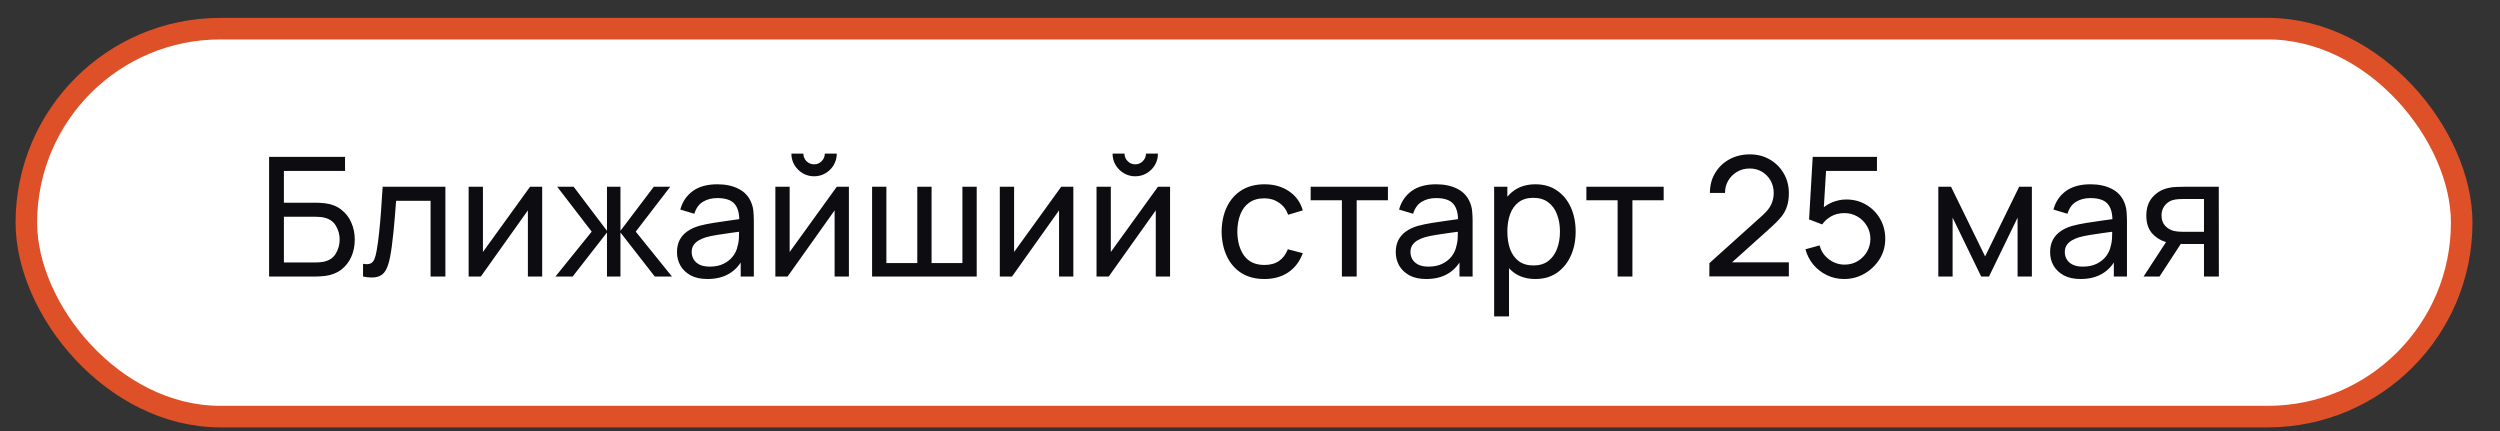
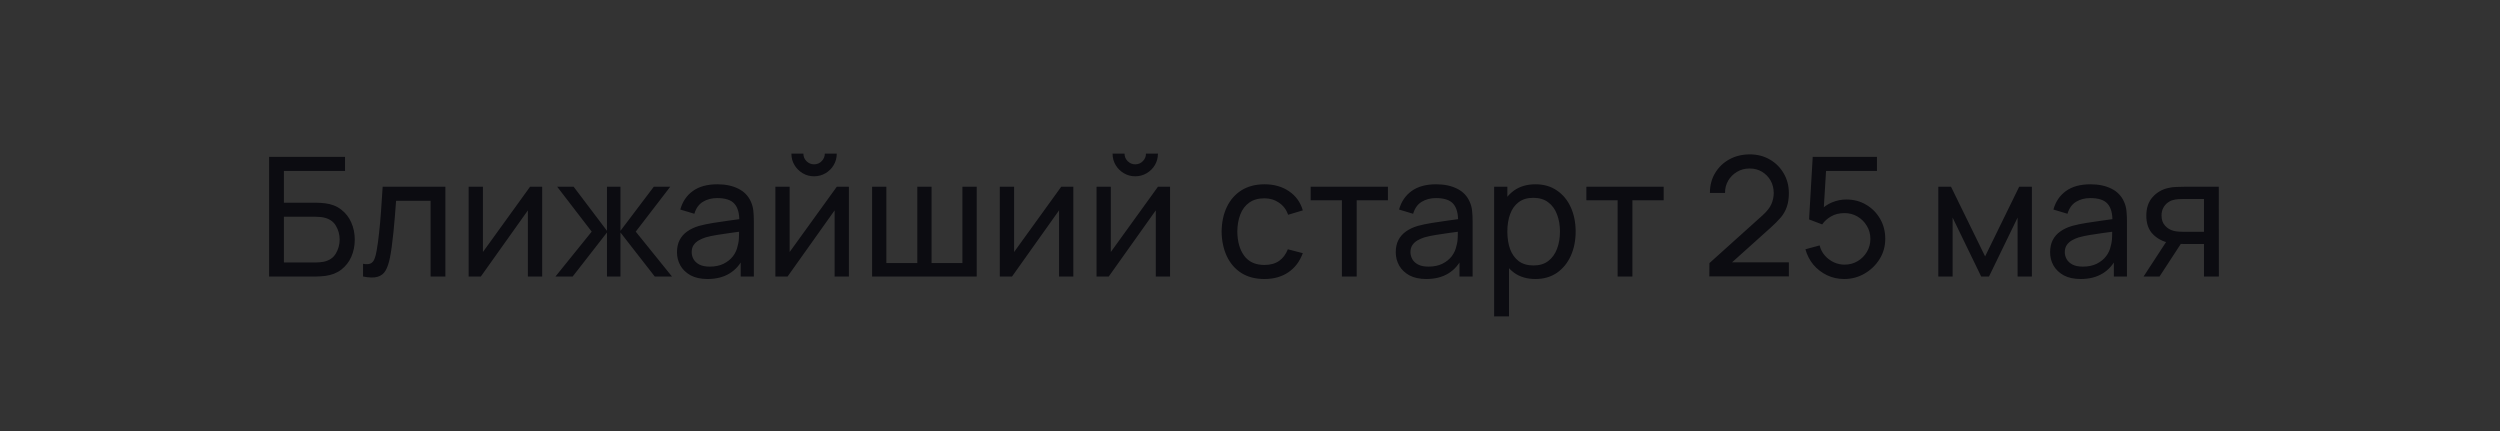
<svg xmlns="http://www.w3.org/2000/svg" width="116" height="20" viewBox="0 0 116 20" fill="none">
  <rect x="0" y="0" width="116" height="20" fill="#333333" stroke="none" />
-   <rect x="1.223" y="1.33" width="113" height="18" rx="9" fill="white" />
-   <rect x="1.223" y="1.33" width="113" height="18" rx="9" stroke="#DE5027" />
  <path d="M12.486 12.83V7.278H16.01V7.93H13.173V9.406H14.68C14.734 9.406 14.798 9.409 14.873 9.414C14.947 9.417 15.019 9.423 15.089 9.433C15.382 9.469 15.63 9.567 15.833 9.726C16.039 9.883 16.194 10.082 16.299 10.324C16.407 10.566 16.461 10.83 16.461 11.118C16.461 11.404 16.409 11.667 16.303 11.909C16.198 12.15 16.042 12.351 15.837 12.51C15.634 12.667 15.384 12.764 15.089 12.803C15.019 12.811 14.947 12.817 14.873 12.822C14.798 12.828 14.734 12.83 14.68 12.83H12.486ZM13.173 12.178H14.657C14.706 12.178 14.761 12.176 14.823 12.171C14.887 12.166 14.947 12.158 15.004 12.148C15.271 12.094 15.464 11.966 15.582 11.766C15.701 11.563 15.76 11.347 15.76 11.118C15.76 10.884 15.701 10.668 15.582 10.47C15.464 10.27 15.271 10.143 15.004 10.089C14.947 10.076 14.887 10.068 14.823 10.066C14.761 10.061 14.706 10.058 14.657 10.058H13.173V12.178ZM16.845 12.83V12.24C16.999 12.268 17.116 12.263 17.196 12.225C17.278 12.184 17.338 12.113 17.377 12.013C17.418 11.91 17.451 11.781 17.477 11.627C17.521 11.383 17.558 11.111 17.589 10.81C17.622 10.509 17.652 10.18 17.678 9.823C17.706 9.463 17.732 9.077 17.755 8.666L20.666 8.666V12.83H19.979V9.318H18.379C18.364 9.554 18.345 9.797 18.322 10.046C18.301 10.296 18.279 10.539 18.256 10.775C18.233 11.009 18.207 11.227 18.179 11.431C18.153 11.631 18.125 11.805 18.094 11.951C18.045 12.203 17.977 12.405 17.89 12.556C17.802 12.705 17.676 12.802 17.512 12.845C17.347 12.892 17.125 12.887 16.845 12.83ZM25.157 8.666V12.83H24.494V9.761L22.311 12.83H21.745V8.666H22.408V11.693L24.594 8.666H25.157ZM25.774 12.83L27.455 10.748L25.855 8.666H26.618L28.164 10.71V8.666H28.789V10.71L30.335 8.666H31.098L29.498 10.748L31.179 12.83H30.381L28.789 10.787V12.83H28.164V10.787L26.572 12.83H25.774ZM32.827 12.946C32.516 12.946 32.255 12.889 32.044 12.776C31.836 12.66 31.678 12.509 31.57 12.321C31.465 12.133 31.412 11.928 31.412 11.704C31.412 11.486 31.453 11.297 31.535 11.137C31.62 10.976 31.738 10.842 31.89 10.737C32.042 10.629 32.223 10.544 32.434 10.482C32.632 10.428 32.852 10.382 33.097 10.343C33.343 10.302 33.593 10.265 33.845 10.232C34.097 10.198 34.332 10.166 34.55 10.135L34.303 10.278C34.311 9.908 34.237 9.634 34.08 9.457C33.926 9.279 33.658 9.191 33.278 9.191C33.026 9.191 32.805 9.248 32.615 9.364C32.427 9.477 32.295 9.662 32.218 9.919L31.566 9.723C31.666 9.358 31.86 9.071 32.148 8.863C32.436 8.655 32.815 8.551 33.286 8.551C33.663 8.551 33.987 8.619 34.257 8.755C34.53 8.889 34.725 9.092 34.843 9.364C34.902 9.493 34.94 9.633 34.955 9.784C34.971 9.933 34.978 10.09 34.978 10.255V12.83H34.369V11.832L34.512 11.924C34.355 12.261 34.135 12.515 33.852 12.687C33.572 12.86 33.23 12.946 32.827 12.946ZM32.931 12.371C33.178 12.371 33.391 12.328 33.571 12.24C33.753 12.15 33.9 12.033 34.01 11.889C34.121 11.743 34.193 11.584 34.226 11.411C34.265 11.283 34.285 11.14 34.288 10.983C34.293 10.824 34.296 10.702 34.296 10.617L34.535 10.721C34.311 10.752 34.091 10.781 33.876 10.81C33.66 10.838 33.455 10.869 33.263 10.902C33.07 10.933 32.896 10.97 32.742 11.014C32.629 11.05 32.522 11.096 32.422 11.153C32.324 11.21 32.245 11.283 32.183 11.373C32.124 11.46 32.094 11.569 32.094 11.7C32.094 11.813 32.123 11.921 32.179 12.024C32.238 12.127 32.328 12.211 32.449 12.275C32.572 12.339 32.733 12.371 32.931 12.371ZM37.773 8.18C37.581 8.18 37.404 8.133 37.245 8.038C37.086 7.943 36.959 7.817 36.864 7.66C36.768 7.501 36.721 7.323 36.721 7.128H37.276C37.276 7.264 37.325 7.381 37.422 7.479C37.52 7.576 37.637 7.625 37.773 7.625C37.912 7.625 38.029 7.576 38.124 7.479C38.222 7.381 38.271 7.264 38.271 7.128H38.826C38.826 7.323 38.778 7.501 38.683 7.66C38.591 7.817 38.464 7.943 38.302 8.038C38.142 8.133 37.966 8.18 37.773 8.18ZM39.389 8.666V12.83H38.726V9.761L36.544 12.83H35.977V8.666H36.64V11.693L38.826 8.666H39.389ZM40.465 12.83V8.666H41.128V12.206H42.562V8.666H43.225V12.206H44.656V8.666H45.319V12.83H40.465ZM49.803 8.666V12.83H49.14V9.761L46.958 12.83H46.391V8.666H47.054V11.693L49.24 8.666H49.803ZM52.676 8.18C52.483 8.18 52.307 8.133 52.147 8.038C51.988 7.943 51.861 7.817 51.766 7.66C51.671 7.501 51.623 7.323 51.623 7.128H52.178C52.178 7.264 52.227 7.381 52.325 7.479C52.422 7.576 52.539 7.625 52.676 7.625C52.814 7.625 52.931 7.576 53.026 7.479C53.124 7.381 53.173 7.264 53.173 7.128H53.728C53.728 7.323 53.681 7.501 53.586 7.66C53.493 7.817 53.366 7.943 53.204 8.038C53.044 8.133 52.868 8.18 52.676 8.18ZM54.291 8.666V12.83H53.628V9.761L51.446 12.83H50.879V8.666H51.542V11.693L53.728 8.666H54.291ZM58.669 12.946C58.247 12.946 57.889 12.852 57.593 12.664C57.3 12.474 57.076 12.213 56.922 11.882C56.768 11.55 56.688 11.172 56.683 10.748C56.688 10.314 56.769 9.932 56.926 9.603C57.085 9.271 57.313 9.013 57.608 8.828C57.904 8.643 58.26 8.551 58.676 8.551C59.116 8.551 59.494 8.658 59.81 8.874C60.129 9.09 60.342 9.386 60.45 9.761L59.771 9.965C59.684 9.724 59.541 9.536 59.343 9.403C59.148 9.269 58.923 9.202 58.669 9.202C58.383 9.202 58.148 9.269 57.963 9.403C57.778 9.534 57.641 9.716 57.551 9.95C57.461 10.181 57.414 10.447 57.412 10.748C57.417 11.211 57.524 11.585 57.732 11.87C57.943 12.153 58.255 12.294 58.669 12.294C58.941 12.294 59.167 12.232 59.347 12.109C59.527 11.983 59.663 11.802 59.756 11.566L60.45 11.747C60.306 12.135 60.081 12.432 59.775 12.637C59.469 12.843 59.101 12.946 58.669 12.946ZM62.264 12.83V9.291H60.815V8.666H64.4V9.291H62.95V12.83H62.264ZM66.178 12.946C65.867 12.946 65.606 12.889 65.395 12.776C65.187 12.66 65.029 12.509 64.921 12.321C64.816 12.133 64.763 11.928 64.763 11.704C64.763 11.486 64.804 11.297 64.886 11.137C64.971 10.976 65.09 10.842 65.241 10.737C65.393 10.629 65.574 10.544 65.785 10.482C65.983 10.428 66.204 10.382 66.448 10.343C66.695 10.302 66.944 10.265 67.196 10.232C67.448 10.198 67.683 10.166 67.901 10.135L67.655 10.278C67.662 9.908 67.588 9.634 67.431 9.457C67.277 9.279 67.01 9.191 66.629 9.191C66.377 9.191 66.156 9.248 65.966 9.364C65.778 9.477 65.646 9.662 65.569 9.919L64.917 9.723C65.017 9.358 65.212 9.071 65.499 8.863C65.787 8.655 66.166 8.551 66.637 8.551C67.015 8.551 67.338 8.619 67.608 8.755C67.881 8.889 68.076 9.092 68.194 9.364C68.254 9.493 68.291 9.633 68.306 9.784C68.322 9.933 68.329 10.09 68.329 10.255V12.83H67.72V11.832L67.863 11.924C67.706 12.261 67.486 12.515 67.204 12.687C66.923 12.86 66.582 12.946 66.178 12.946ZM66.282 12.371C66.529 12.371 66.742 12.328 66.922 12.24C67.105 12.15 67.251 12.033 67.362 11.889C67.472 11.743 67.544 11.584 67.578 11.411C67.616 11.283 67.637 11.14 67.639 10.983C67.644 10.824 67.647 10.702 67.647 10.617L67.886 10.721C67.662 10.752 67.443 10.781 67.227 10.81C67.011 10.838 66.806 10.869 66.614 10.902C66.421 10.933 66.247 10.97 66.093 11.014C65.98 11.05 65.873 11.096 65.773 11.153C65.675 11.21 65.596 11.283 65.534 11.373C65.475 11.46 65.445 11.569 65.445 11.7C65.445 11.813 65.474 11.921 65.53 12.024C65.589 12.127 65.679 12.211 65.8 12.275C65.924 12.339 66.084 12.371 66.282 12.371ZM71.244 12.946C70.853 12.946 70.524 12.849 70.257 12.657C69.99 12.461 69.787 12.198 69.648 11.866C69.512 11.532 69.444 11.158 69.444 10.744C69.444 10.325 69.512 9.95 69.648 9.618C69.787 9.287 69.99 9.026 70.257 8.836C70.527 8.646 70.857 8.551 71.248 8.551C71.633 8.551 71.965 8.647 72.243 8.84C72.523 9.03 72.737 9.291 72.886 9.622C73.036 9.954 73.11 10.328 73.11 10.744C73.11 11.161 73.036 11.535 72.886 11.866C72.737 12.198 72.523 12.461 72.243 12.657C71.965 12.849 71.632 12.946 71.244 12.946ZM69.328 14.681V8.666H69.941V11.731H70.018V14.681H69.328ZM71.159 12.317C71.434 12.317 71.662 12.248 71.842 12.109C72.022 11.97 72.157 11.783 72.246 11.546C72.337 11.307 72.382 11.04 72.382 10.744C72.382 10.451 72.337 10.187 72.246 9.95C72.159 9.714 72.023 9.526 71.838 9.387C71.655 9.248 71.423 9.179 71.14 9.179C70.87 9.179 70.647 9.246 70.469 9.379C70.292 9.511 70.159 9.694 70.072 9.931C69.985 10.165 69.941 10.436 69.941 10.744C69.941 11.048 69.983 11.319 70.068 11.558C70.156 11.794 70.289 11.981 70.469 12.117C70.649 12.251 70.879 12.317 71.159 12.317ZM75.058 12.83V9.291H73.608V8.666H77.194V9.291H75.744V12.83H75.058ZM79.313 12.826L79.317 12.209L81.781 9.992C81.986 9.807 82.124 9.633 82.193 9.468C82.265 9.301 82.301 9.13 82.301 8.955C82.301 8.742 82.252 8.549 82.155 8.377C82.057 8.205 81.923 8.069 81.754 7.968C81.587 7.868 81.396 7.818 81.183 7.818C80.962 7.818 80.765 7.871 80.593 7.976C80.421 8.079 80.285 8.216 80.184 8.389C80.087 8.561 80.039 8.748 80.042 8.951H79.34C79.34 8.602 79.421 8.293 79.583 8.026C79.745 7.756 79.965 7.546 80.242 7.394C80.522 7.24 80.84 7.163 81.195 7.163C81.539 7.163 81.847 7.242 82.12 7.402C82.392 7.558 82.607 7.773 82.764 8.045C82.923 8.315 83.003 8.621 83.003 8.963C83.003 9.205 82.972 9.414 82.91 9.591C82.851 9.769 82.759 9.933 82.633 10.085C82.507 10.234 82.349 10.393 82.159 10.563L80.111 12.402L80.023 12.171H83.003V12.826H79.313ZM85.568 12.946C85.282 12.946 85.016 12.887 84.77 12.768C84.525 12.65 84.316 12.488 84.141 12.283C83.969 12.074 83.846 11.835 83.771 11.566L84.43 11.388C84.477 11.571 84.559 11.729 84.677 11.862C84.795 11.993 84.933 12.096 85.09 12.171C85.249 12.243 85.415 12.279 85.587 12.279C85.813 12.279 86.016 12.225 86.196 12.117C86.379 12.006 86.523 11.861 86.628 11.681C86.733 11.499 86.786 11.3 86.786 11.084C86.786 10.86 86.731 10.658 86.62 10.478C86.512 10.296 86.367 10.152 86.185 10.046C86.002 9.941 85.803 9.888 85.587 9.888C85.343 9.888 85.133 9.94 84.959 10.043C84.786 10.143 84.65 10.266 84.55 10.413L83.941 10.181L84.11 7.278H87.091V7.93H84.442L84.746 7.644L84.604 9.969L84.454 9.773C84.608 9.608 84.791 9.481 85.005 9.391C85.221 9.301 85.441 9.256 85.664 9.256C86.008 9.256 86.317 9.337 86.589 9.499C86.862 9.658 87.078 9.877 87.237 10.154C87.397 10.429 87.476 10.739 87.476 11.084C87.476 11.425 87.389 11.738 87.214 12.02C87.039 12.301 86.807 12.525 86.516 12.695C86.228 12.862 85.912 12.946 85.568 12.946ZM89.938 12.83V8.666H90.528L92.109 11.897L93.689 8.666H94.279V12.83H93.616V10.097L92.29 12.83H91.927L90.601 10.097V12.83H89.938ZM96.54 12.946C96.229 12.946 95.968 12.889 95.757 12.776C95.549 12.66 95.391 12.509 95.283 12.321C95.177 12.133 95.125 11.928 95.125 11.704C95.125 11.486 95.166 11.297 95.248 11.137C95.333 10.976 95.451 10.842 95.603 10.737C95.754 10.629 95.936 10.544 96.147 10.482C96.344 10.428 96.566 10.382 96.81 10.343C97.056 10.302 97.306 10.265 97.558 10.232C97.809 10.198 98.045 10.166 98.263 10.135L98.016 10.278C98.024 9.908 97.95 9.634 97.793 9.457C97.639 9.279 97.371 9.191 96.991 9.191C96.739 9.191 96.518 9.248 96.328 9.364C96.14 9.477 96.008 9.662 95.931 9.919L95.279 9.723C95.379 9.358 95.573 9.071 95.861 8.863C96.149 8.655 96.528 8.551 96.999 8.551C97.376 8.551 97.7 8.619 97.97 8.755C98.243 8.889 98.438 9.092 98.556 9.364C98.615 9.493 98.653 9.633 98.668 9.784C98.683 9.933 98.691 10.09 98.691 10.255V12.83H98.082V11.832L98.225 11.924C98.068 12.261 97.848 12.515 97.565 12.687C97.285 12.86 96.943 12.946 96.54 12.946ZM96.644 12.371C96.891 12.371 97.104 12.328 97.284 12.24C97.466 12.15 97.613 12.033 97.723 11.889C97.834 11.743 97.906 11.584 97.939 11.411C97.978 11.283 97.998 11.14 98.001 10.983C98.006 10.824 98.009 10.702 98.009 10.617L98.248 10.721C98.024 10.752 97.804 10.781 97.588 10.81C97.373 10.838 97.168 10.869 96.975 10.902C96.783 10.933 96.609 10.97 96.455 11.014C96.342 11.05 96.235 11.096 96.135 11.153C96.037 11.21 95.958 11.283 95.896 11.373C95.837 11.46 95.807 11.569 95.807 11.7C95.807 11.813 95.835 11.921 95.892 12.024C95.951 12.127 96.041 12.211 96.162 12.275C96.285 12.339 96.446 12.371 96.644 12.371ZM102.265 12.83V11.323H101.367C101.261 11.323 101.144 11.319 101.016 11.311C100.89 11.301 100.772 11.287 100.661 11.269C100.361 11.212 100.106 11.08 99.898 10.871C99.692 10.663 99.589 10.375 99.589 10.008C99.589 9.651 99.686 9.364 99.879 9.148C100.074 8.93 100.314 8.788 100.6 8.724C100.728 8.693 100.858 8.676 100.989 8.674C101.123 8.669 101.236 8.666 101.328 8.666H102.951L102.955 12.83H102.265ZM99.462 12.83L100.569 11.134H101.309L100.202 12.83H99.462ZM101.317 10.756H102.265V9.233H101.317C101.258 9.233 101.179 9.236 101.081 9.241C100.986 9.246 100.895 9.261 100.808 9.287C100.725 9.31 100.645 9.352 100.565 9.414C100.488 9.476 100.423 9.556 100.372 9.653C100.321 9.751 100.295 9.867 100.295 10C100.295 10.193 100.349 10.35 100.457 10.47C100.565 10.589 100.696 10.668 100.85 10.71C100.935 10.73 101.019 10.743 101.101 10.748C101.186 10.753 101.258 10.756 101.317 10.756Z" fill="#0C0C11" />
</svg>